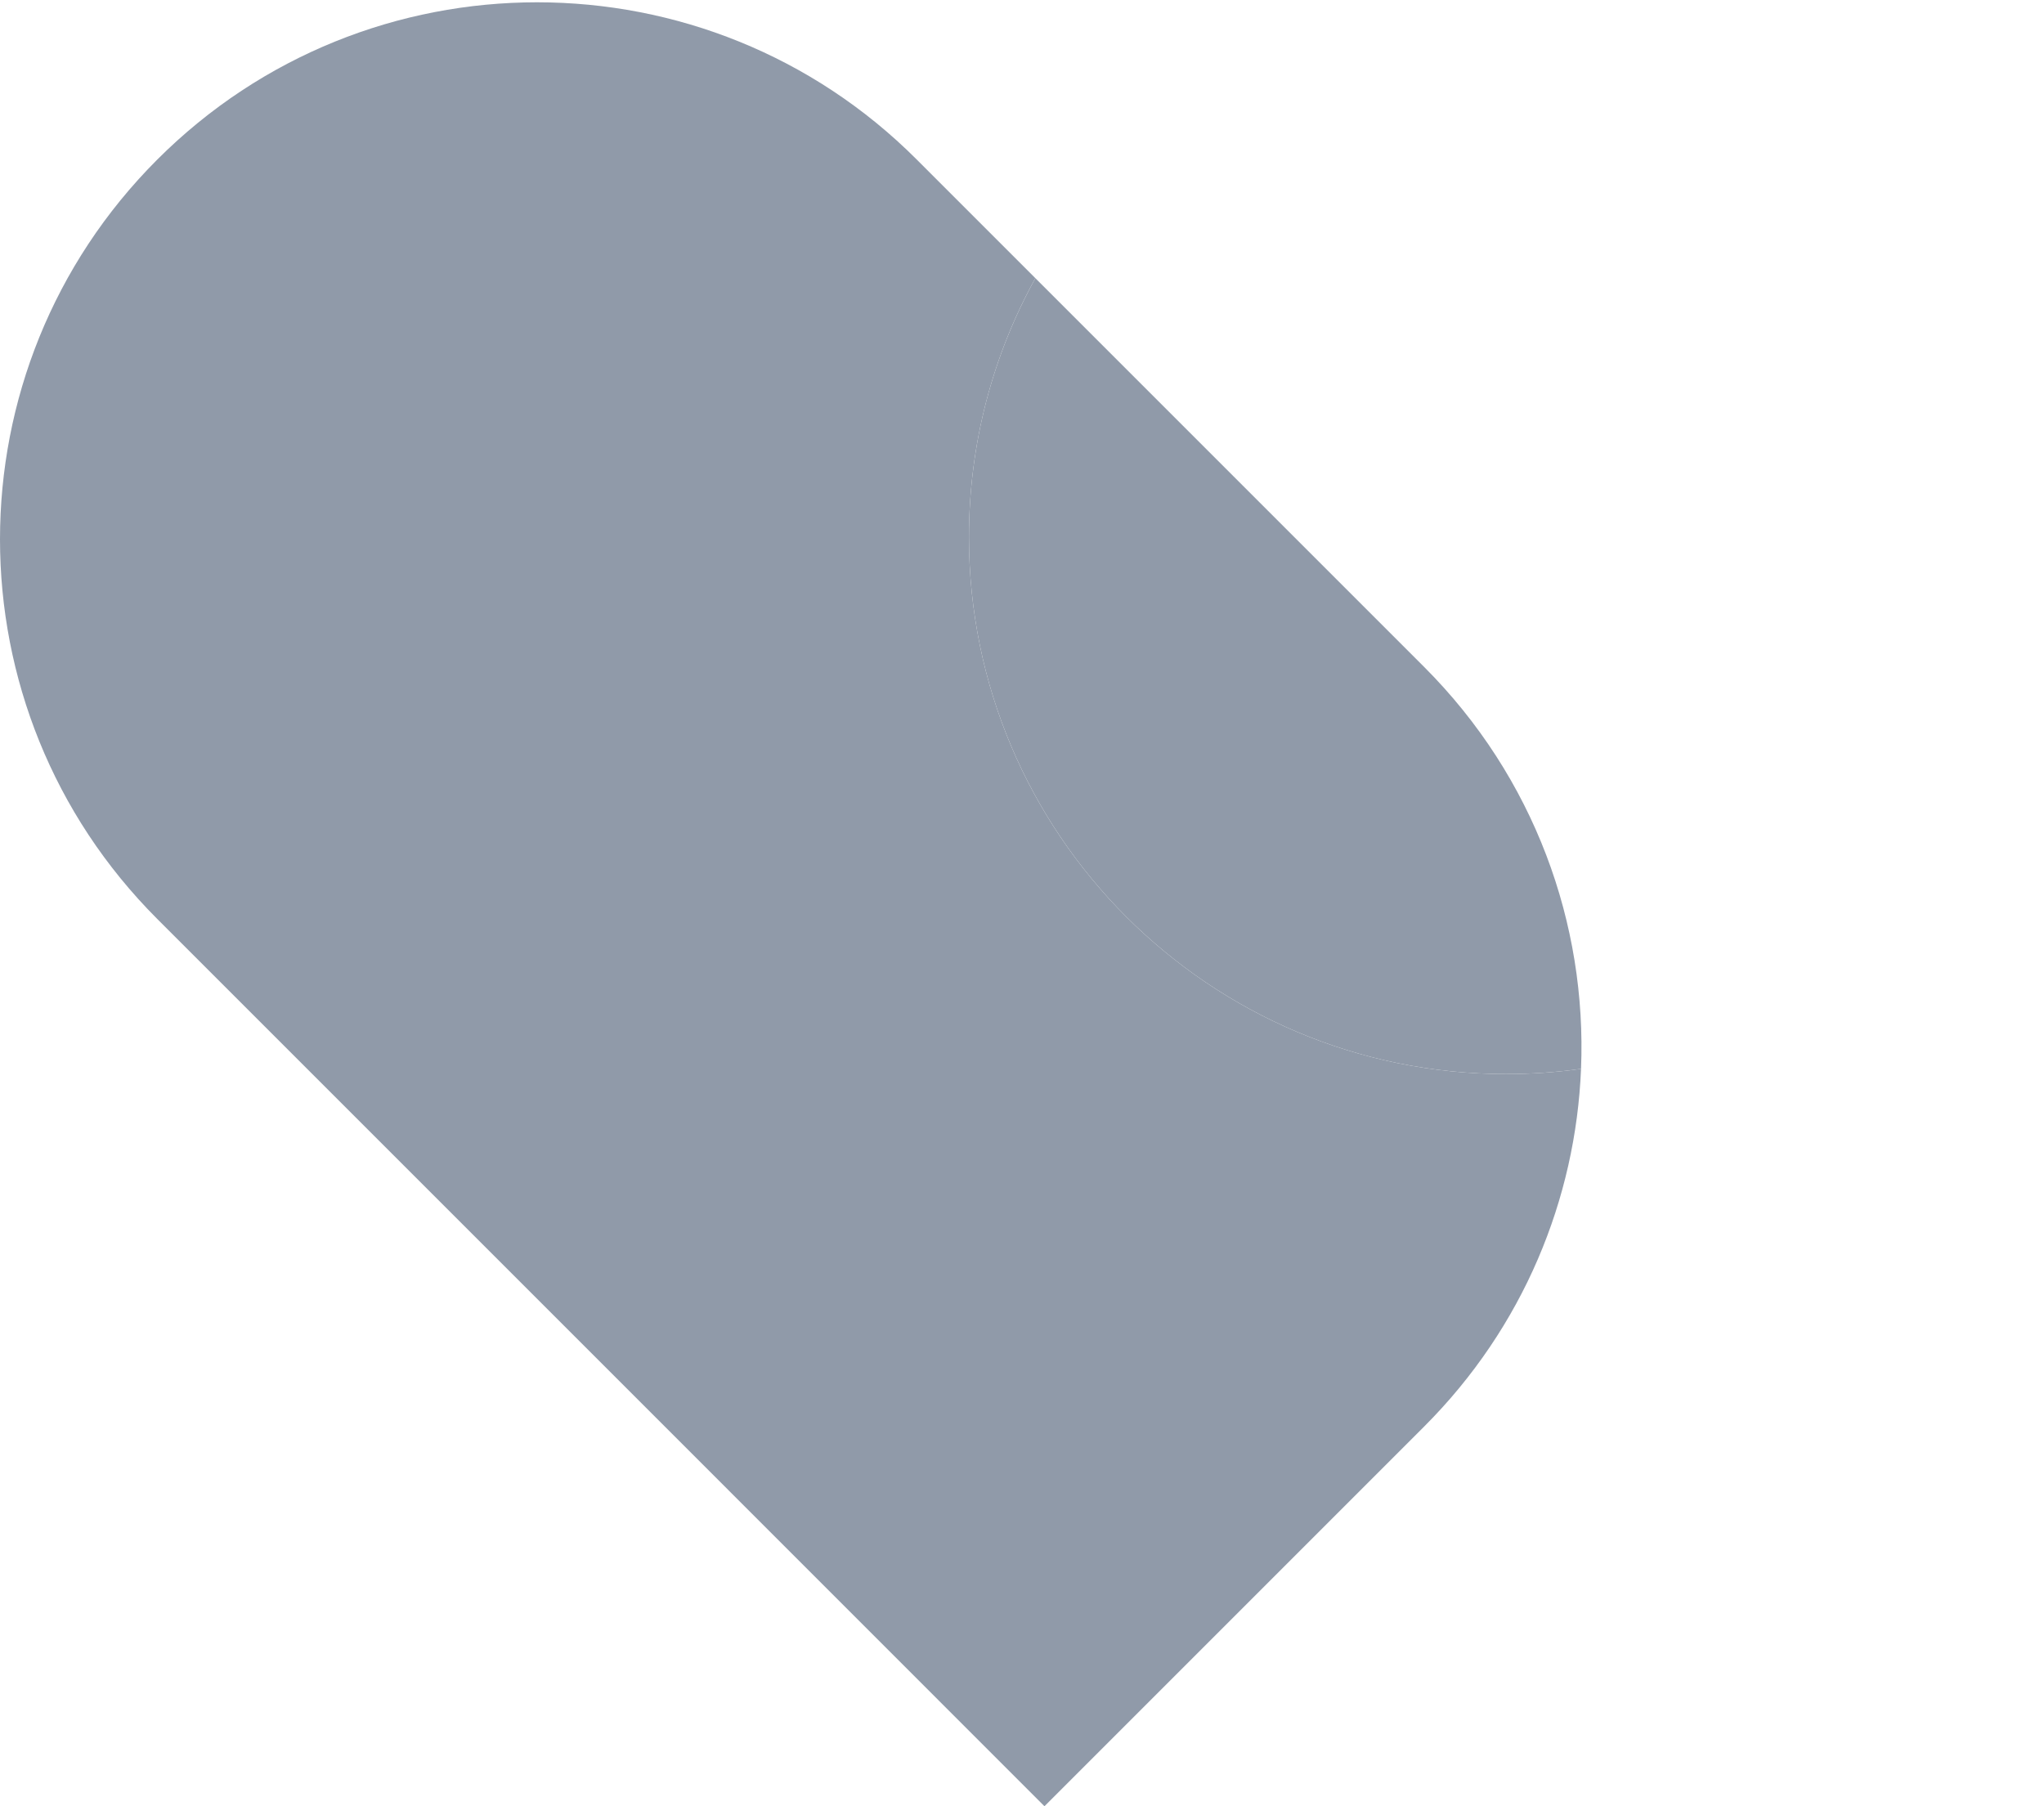
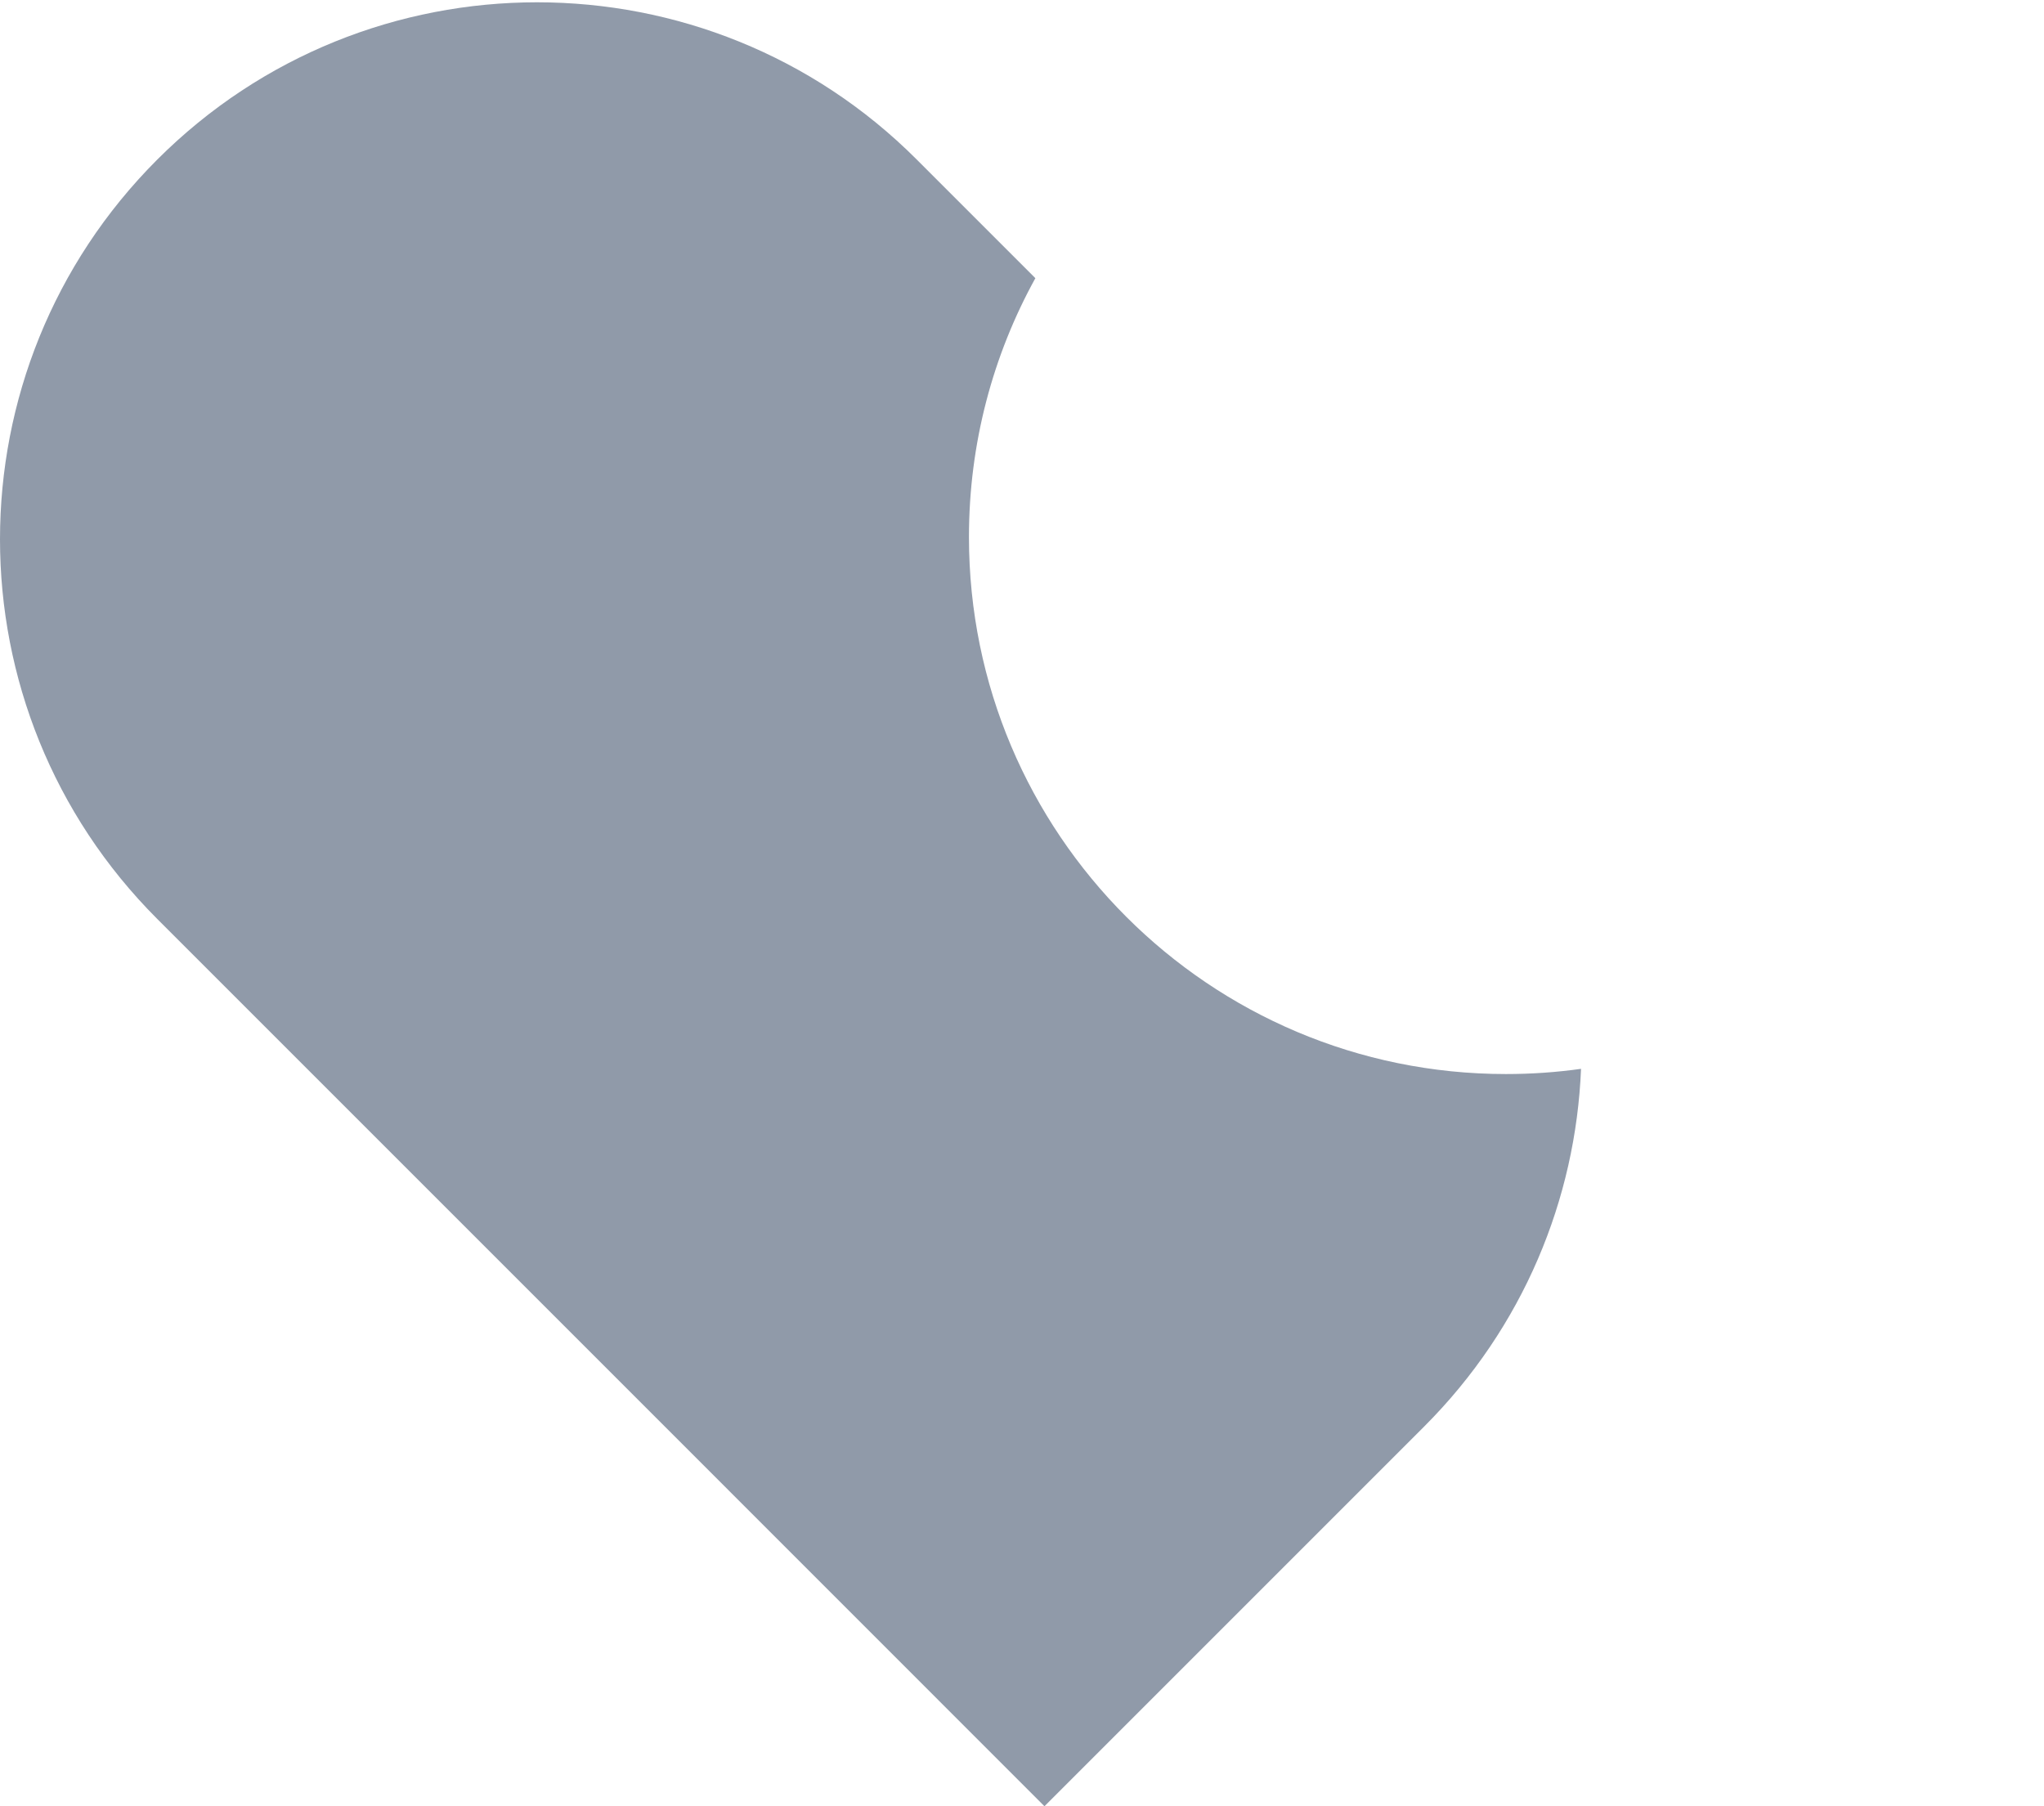
<svg xmlns="http://www.w3.org/2000/svg" width="430" height="380" viewBox="0 0 430 380" fill="none">
  <path d="M112.983 0.482C84.077 0.482 55.151 11.504 33.091 33.565C-11.03 77.689 -11.03 149.217 33.091 193.34L139.849 300.104L219.724 380L299.616 300.104C320.489 279.229 331.492 252.214 332.605 224.864C327.447 225.588 322.178 225.959 316.816 225.959C254.419 225.959 203.841 175.379 203.841 112.979C203.841 93.237 208.907 74.664 217.812 58.522L192.858 33.565C170.816 11.504 141.89 0.482 112.983 0.482Z" fill="#909AA9" />
-   <path d="M217.813 58.522C208.907 74.683 203.842 93.237 203.842 112.979C203.842 175.379 254.419 225.959 316.816 225.959C322.178 225.959 327.447 225.588 332.605 224.864C333.848 194.416 322.846 163.578 299.617 140.329L217.813 58.522Z" fill="#909AA9" />
</svg>